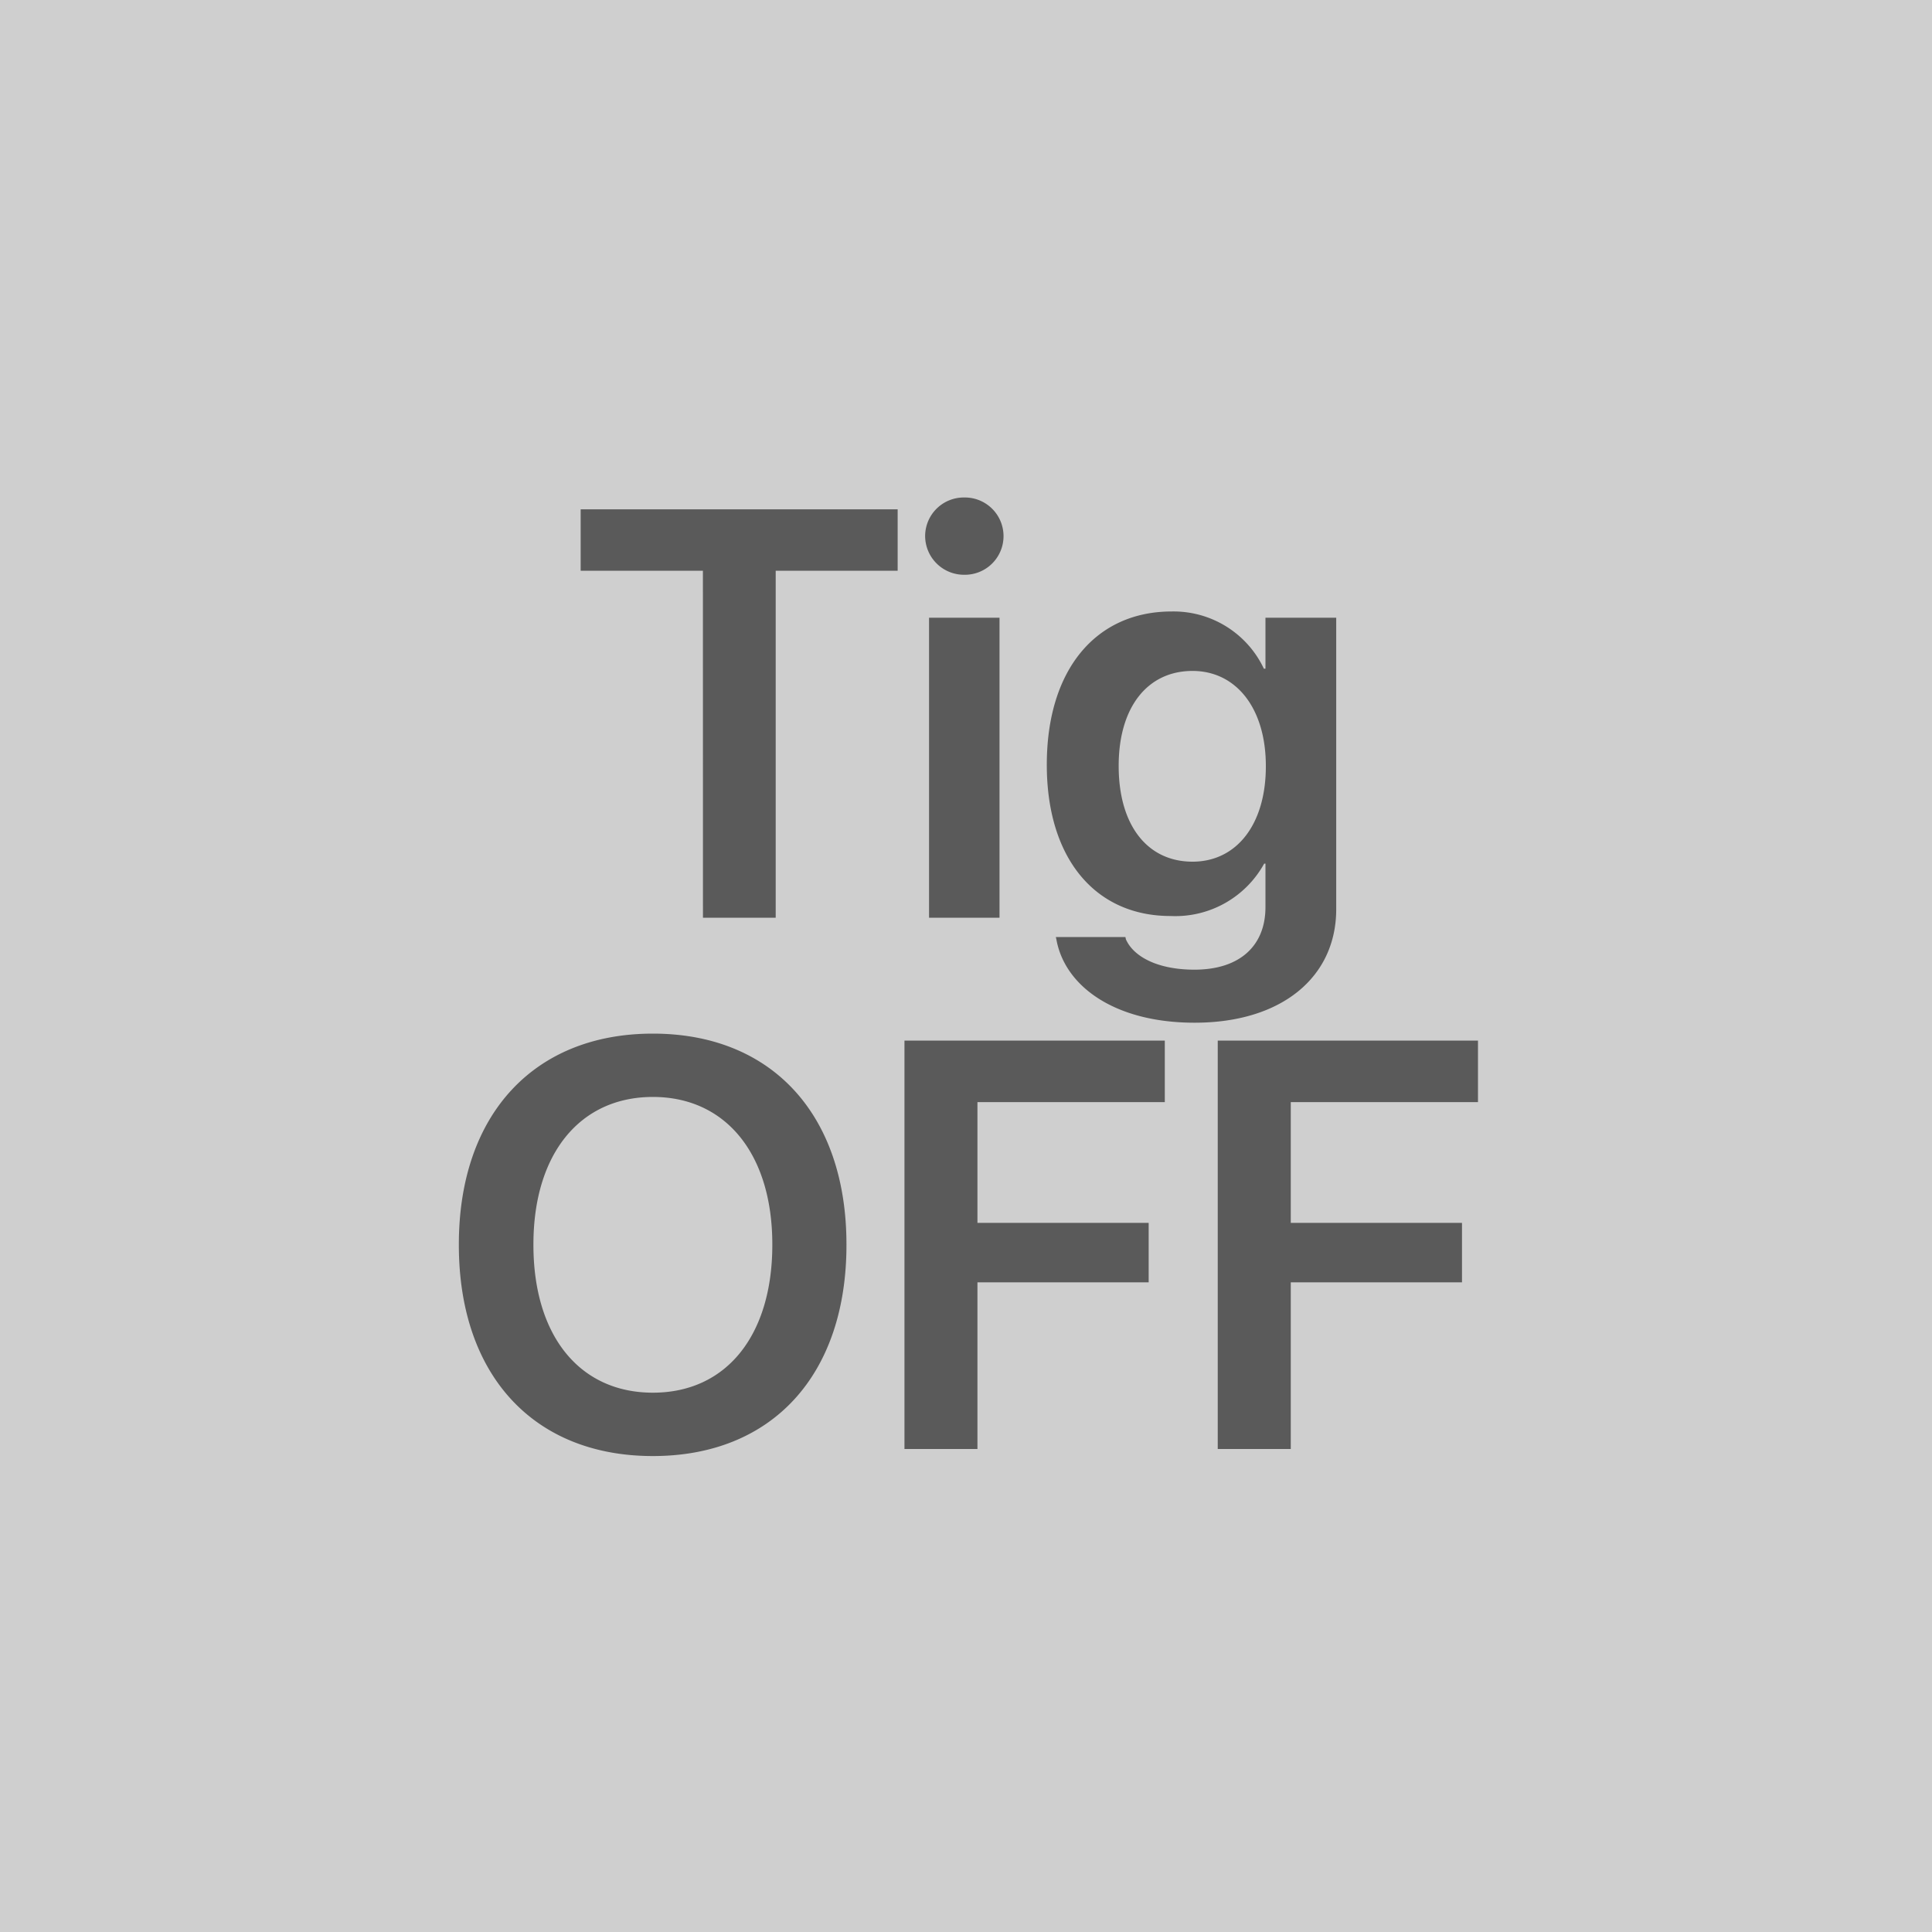
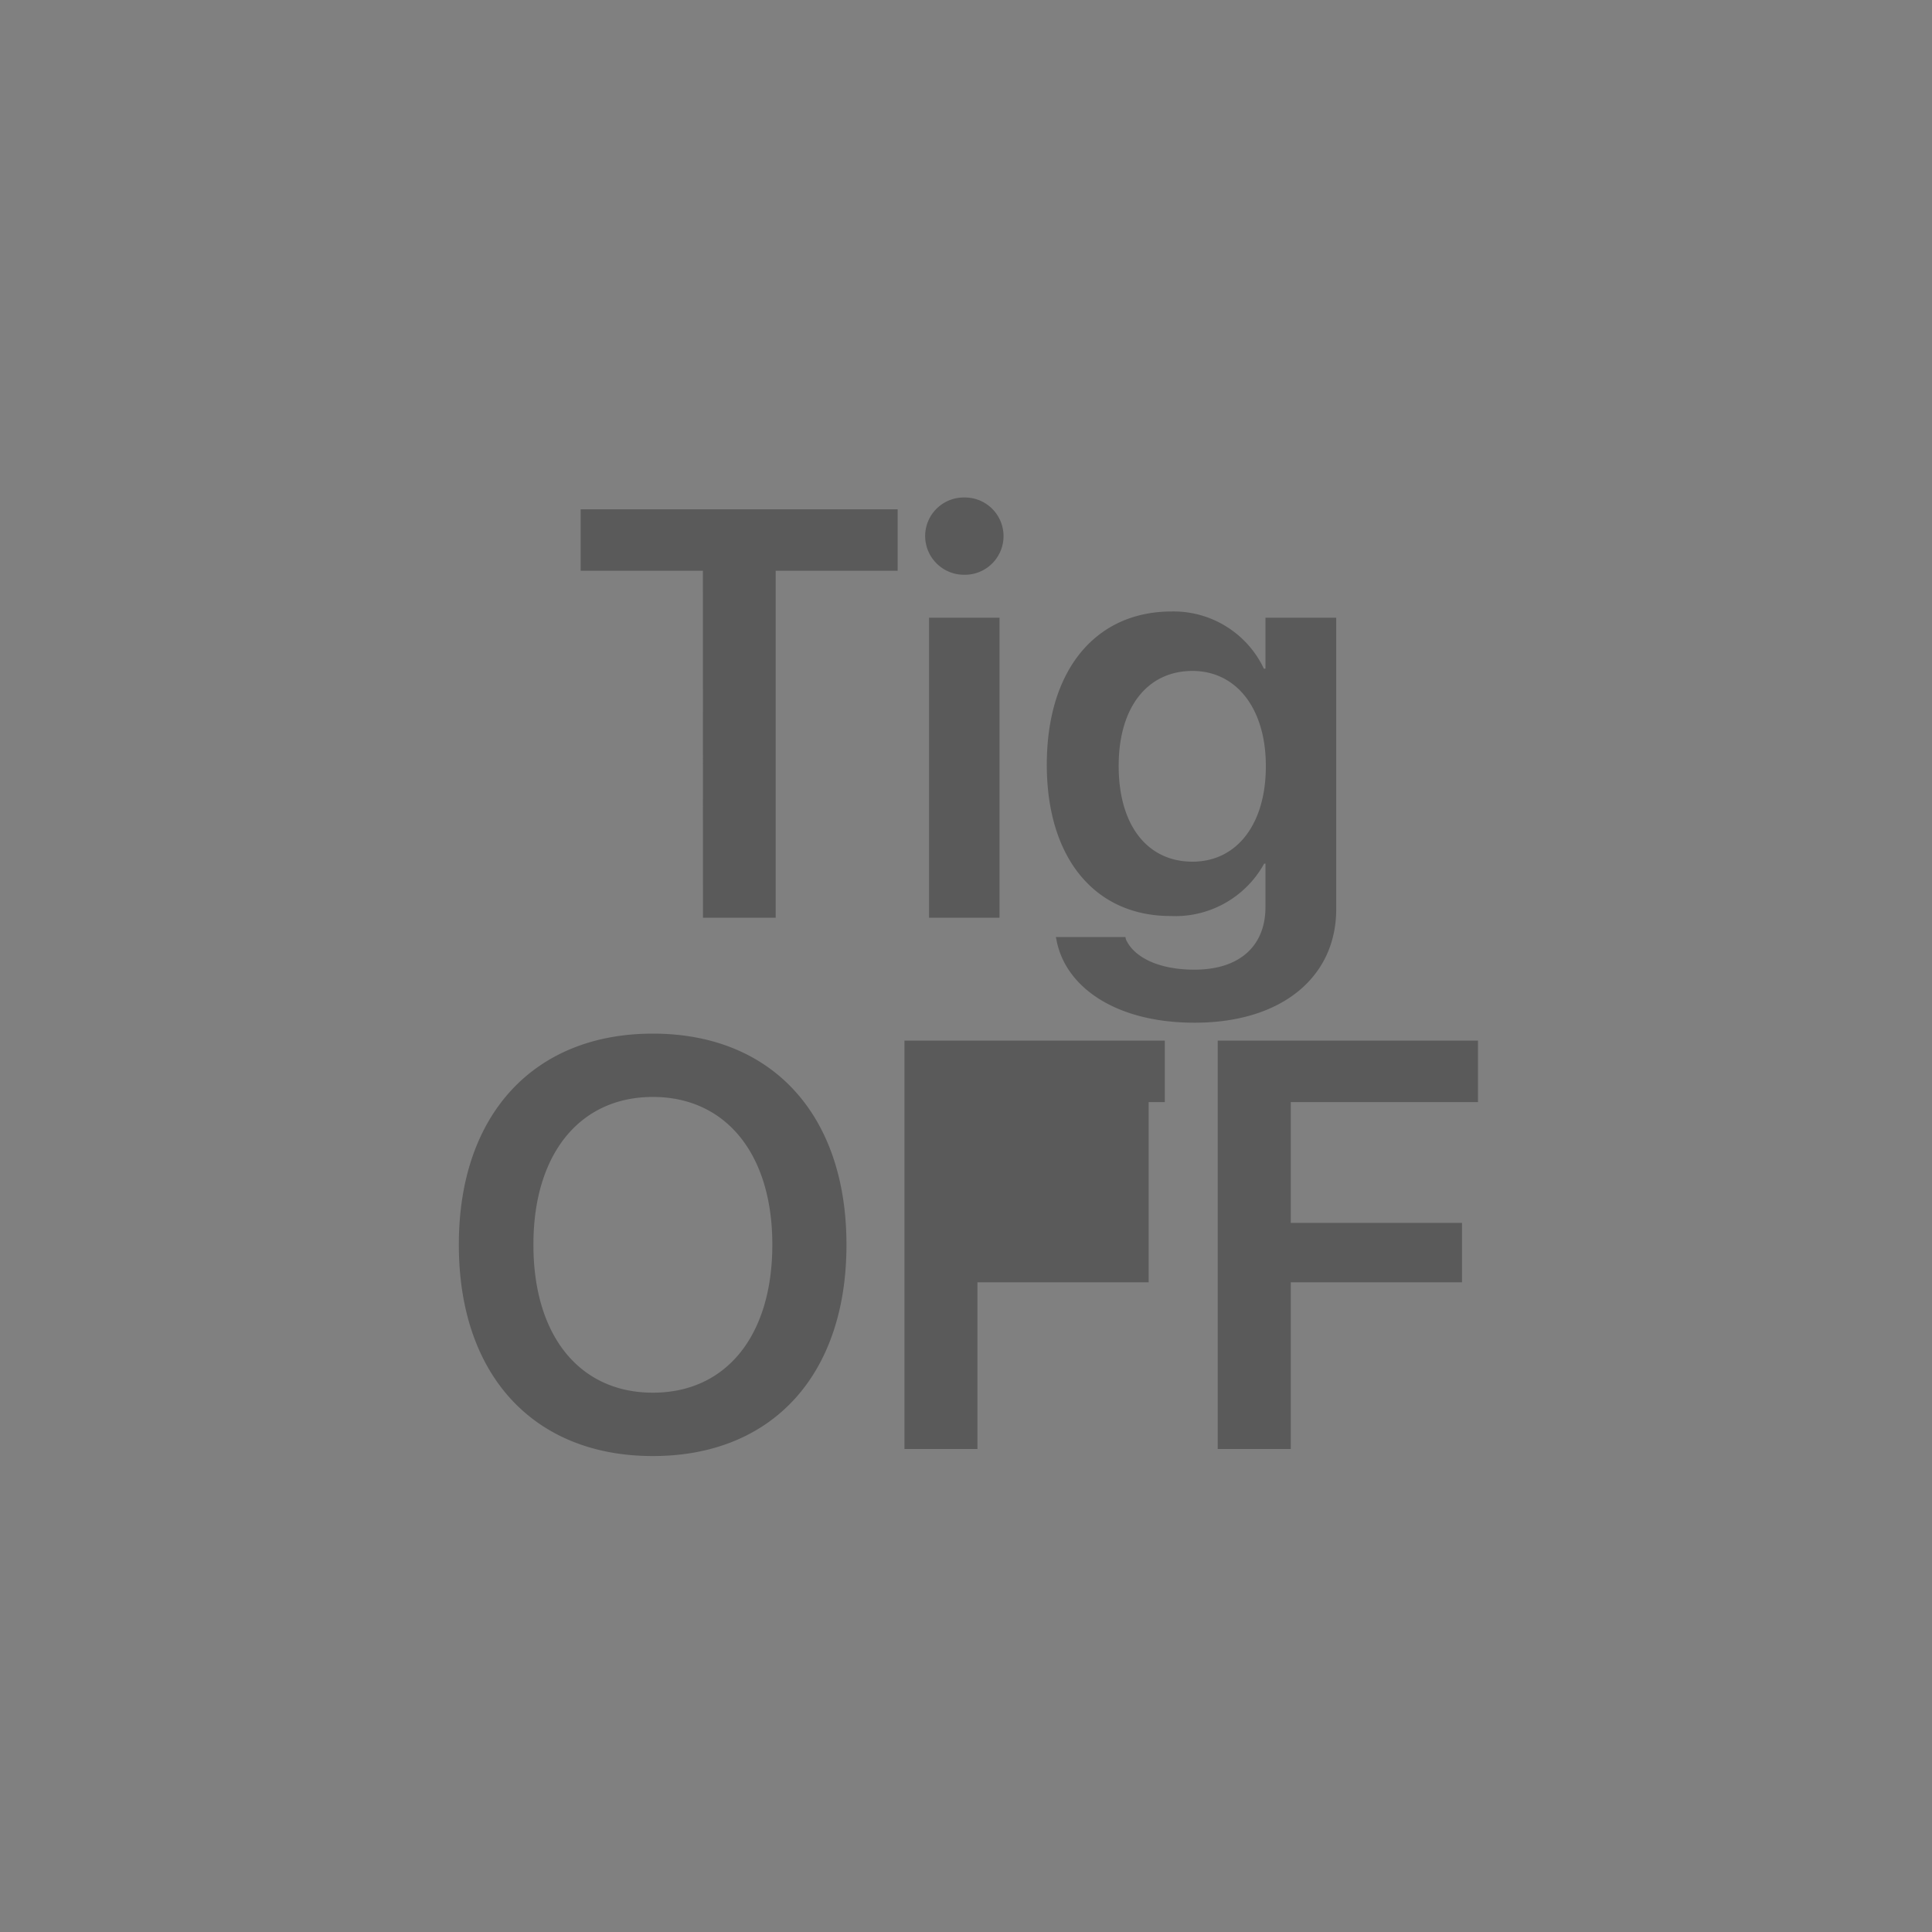
<svg xmlns="http://www.w3.org/2000/svg" id="btn_tig" width="40" height="40" viewBox="0 0 40 40">
  <rect x="0" y="0" width="40" height="40" fill="#808080" stroke="none" />
  <g id="btn_tigoff" opacity="0.7">
-     <rect id="長方形_543" data-name="長方形 543" width="40" height="40" fill="rgba(255,255,255,0.88)" />
-     <path id="パス_51" data-name="パス 51" d="M-5.446,0H-3.94V-7.184h2.525V-8.455H-7.978v1.271h2.531ZM-.032-7.1a.8.8,0,0,0,.809-.8.8.8,0,0,0-.809-.8.8.8,0,0,0-.814.8A.805.805,0,0,0-.032-7.1ZM-.765,0H.694V-6.211H-.765Zm5.5,2.174c1.8,0,2.93-.943,2.93-2.35V-6.211H6.2v1.055H6.167A2.066,2.066,0,0,0,4.257-6.34c-1.57,0-2.584,1.207-2.584,3.17v.006c0,1.934,1,3.129,2.561,3.129A2.1,2.1,0,0,0,6.173-1.119H6.2v.9c0,.791-.521,1.295-1.471,1.295-.762,0-1.26-.27-1.418-.627L3.3.4H1.86l.012.053C2.048,1.424,3.085,2.174,4.731,2.174ZM4.69-1.16c-.937,0-1.529-.756-1.529-1.98v-.006c0-1.207.592-1.963,1.529-1.963.9,0,1.518.768,1.518,1.969v.006C6.208-1.928,5.6-1.16,4.69-1.16ZM-6.483,11.146c2.473,0,4.008-1.682,4.008-4.371V6.764C-2.476,4.08-4.017,2.4-6.483,2.4S-10.5,4.08-10.5,6.764v.012C-10.5,9.465-8.956,11.146-6.483,11.146Zm0-1.312C-8,9.834-8.956,8.656-8.956,6.775V6.764c0-1.881.967-3.053,2.473-3.053s2.473,1.178,2.473,3.053v.012C-4.011,8.639-4.954,9.834-6.483,9.834ZM-1.274,11H.237V7.549H3.782V6.318H.237v-2.5H4.116V2.545H-1.274Zm6.486,0H6.724V7.549h3.545V6.318H6.724v-2.5H10.6V2.545H5.212Z" transform="translate(20 19)" fill="#4a4a4a" />
+     <path id="パス_51" data-name="パス 51" d="M-5.446,0H-3.94V-7.184h2.525V-8.455H-7.978v1.271h2.531ZM-.032-7.1a.8.8,0,0,0,.809-.8.8.8,0,0,0-.809-.8.8.8,0,0,0-.814.8A.805.805,0,0,0-.032-7.1ZM-.765,0H.694V-6.211H-.765Zm5.5,2.174c1.8,0,2.93-.943,2.93-2.35V-6.211H6.2v1.055H6.167A2.066,2.066,0,0,0,4.257-6.34c-1.57,0-2.584,1.207-2.584,3.17v.006c0,1.934,1,3.129,2.561,3.129A2.1,2.1,0,0,0,6.173-1.119H6.2v.9c0,.791-.521,1.295-1.471,1.295-.762,0-1.26-.27-1.418-.627L3.3.4H1.86l.012.053C2.048,1.424,3.085,2.174,4.731,2.174ZM4.69-1.16c-.937,0-1.529-.756-1.529-1.98v-.006c0-1.207.592-1.963,1.529-1.963.9,0,1.518.768,1.518,1.969v.006C6.208-1.928,5.6-1.16,4.69-1.16ZM-6.483,11.146c2.473,0,4.008-1.682,4.008-4.371V6.764C-2.476,4.08-4.017,2.4-6.483,2.4S-10.5,4.08-10.5,6.764v.012C-10.5,9.465-8.956,11.146-6.483,11.146Zm0-1.312C-8,9.834-8.956,8.656-8.956,6.775V6.764c0-1.881.967-3.053,2.473-3.053s2.473,1.178,2.473,3.053v.012C-4.011,8.639-4.954,9.834-6.483,9.834ZM-1.274,11H.237V7.549H3.782V6.318v-2.5H4.116V2.545H-1.274Zm6.486,0H6.724V7.549h3.545V6.318H6.724v-2.5H10.6V2.545H5.212Z" transform="translate(20 19)" fill="#4a4a4a" />
  </g>
</svg>